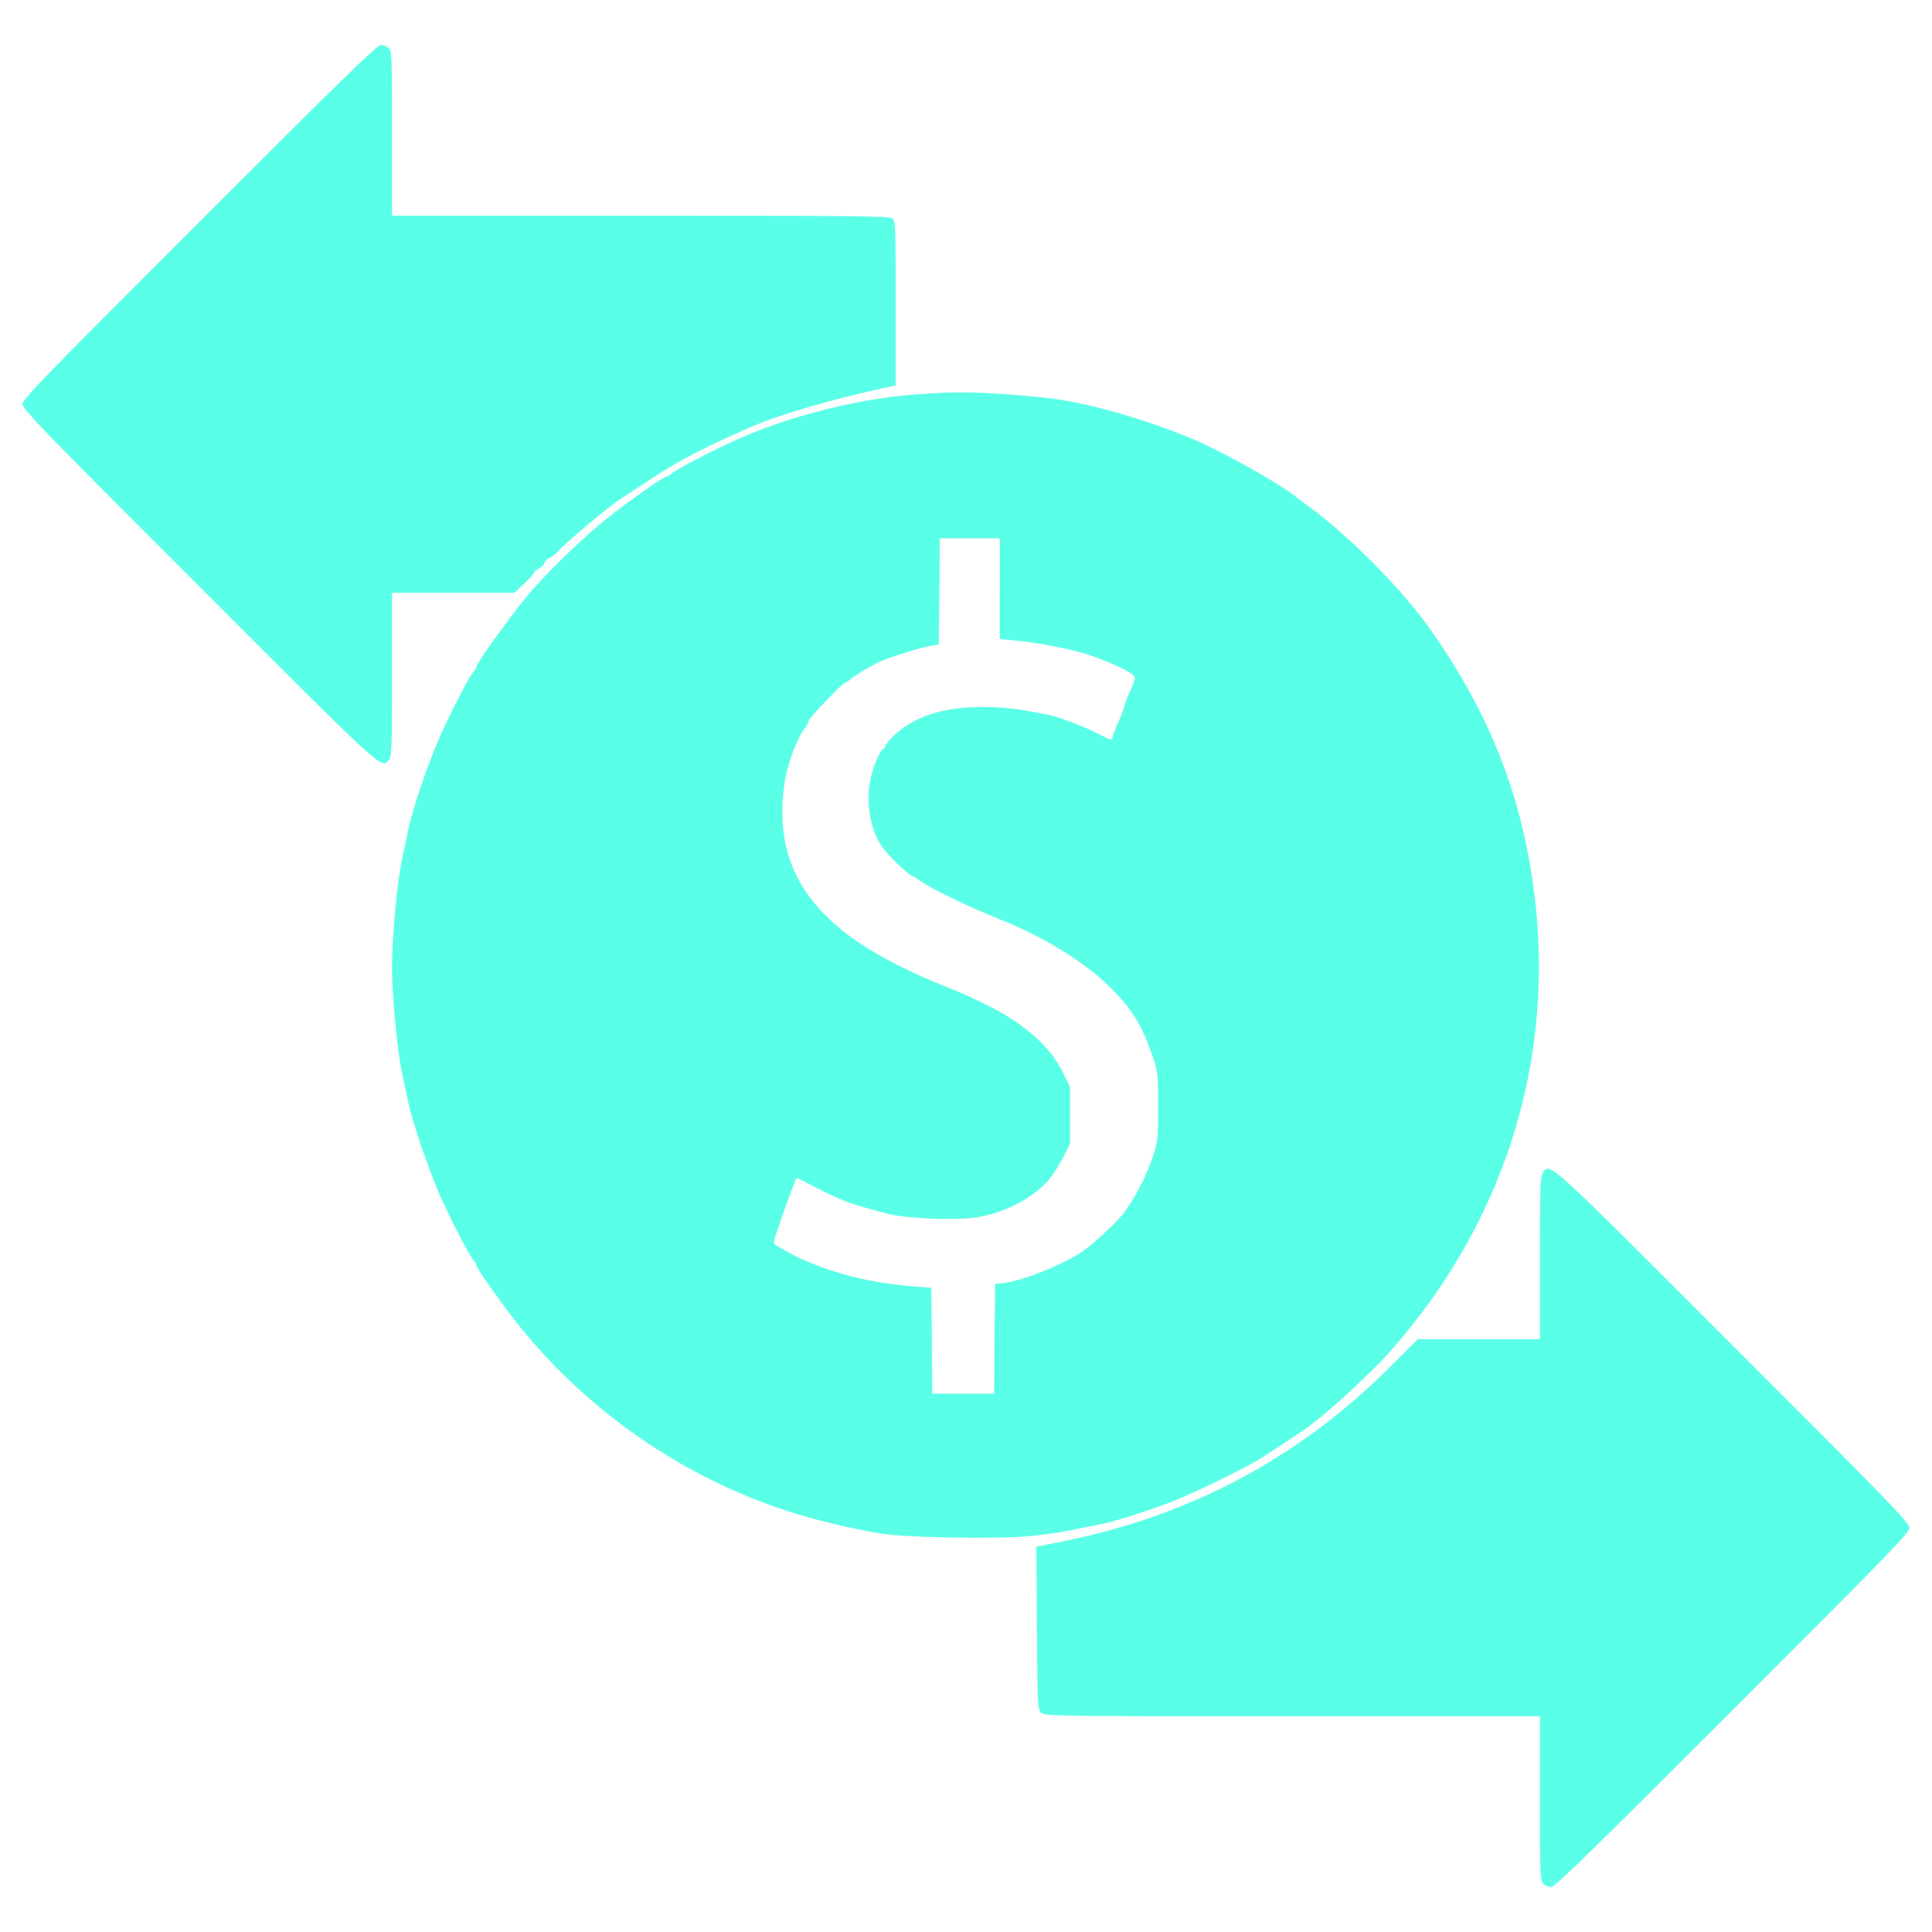
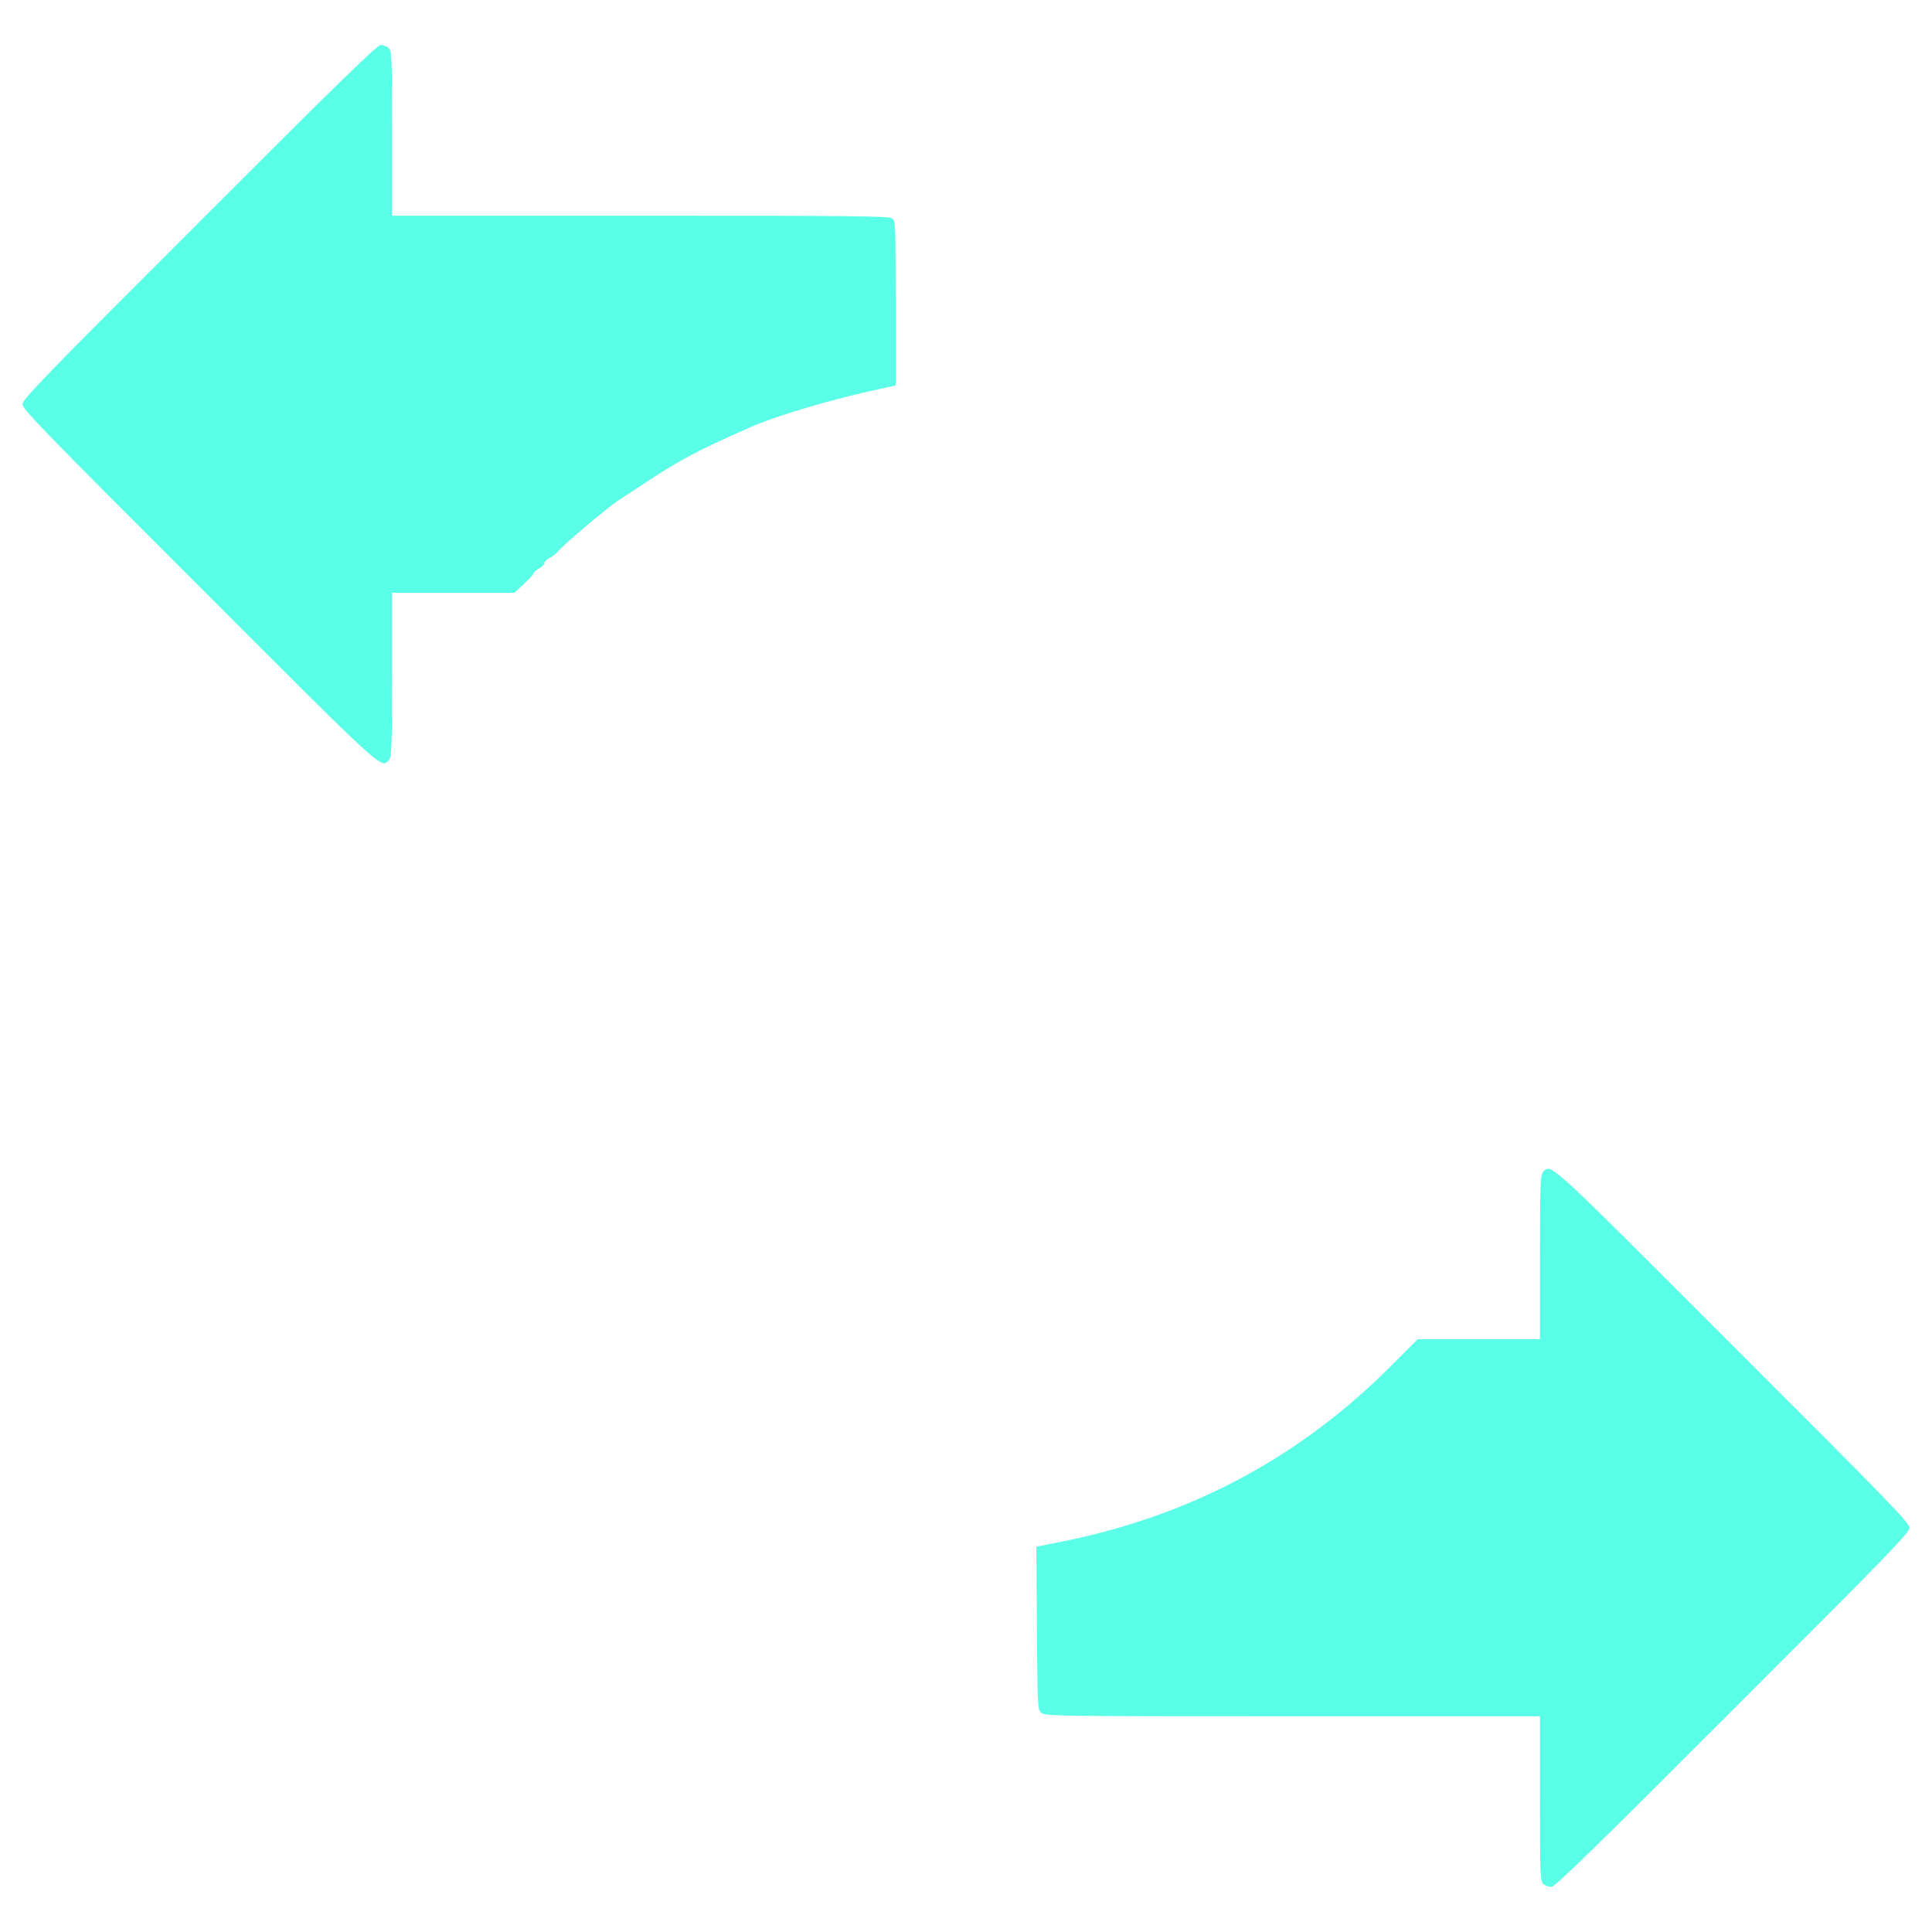
<svg xmlns="http://www.w3.org/2000/svg" version="1.0" width="1030pt" height="1030pt" viewBox="0 0 1030 1030" preserveAspectRatio="xMidYMid meet">
  <g transform="translate(0,1030) scale(0.1,-0.1)" fill="#5AFFE7" stroke="none">
-     <path d="M1063 9117 c-830 -829 -943 -946 -943 -972 0 -26 113 -143 943 -972 995 -996 968 -971 1010 -925 15 17 17 63 17 455 l0 437 326 0 327 0 51 48 c28 26 51 51 51 56 0 5 14 17 30 26 17 10 29 23 28 29 -2 6 10 17 26 26 17 8 36 23 43 32 25 34 274 244 329 278 9 6 56 37 105 69 217 144 296 186 584 314 150 67 448 155 730 215 l55 12 0 438 c0 423 -1 439 -19 453 -17 12 -216 14 -1343 14 l-1323 0 0 438 c0 413 -1 440 -18 455 -10 10 -29 17 -43 17 -18 0 -237 -213 -966 -943z" />
-     <path d="M4854 8195 c-290 -25 -632 -111 -899 -227 -138 -60 -345 -167 -376 -194 -8 -8 -19 -14 -24 -14 -17 0 -224 -146 -340 -241 -130 -106 -320 -293 -411 -404 -104 -128 -264 -352 -264 -370 0 -5 -6 -16 -14 -24 -27 -31 -123 -217 -184 -356 -67 -154 -148 -395 -167 -495 -3 -19 -17 -85 -31 -147 -26 -119 -54 -417 -54 -573 0 -156 28 -456 54 -574 14 -61 27 -127 31 -146 18 -97 117 -387 178 -520 68 -149 149 -303 173 -331 8 -8 14 -19 14 -24 0 -12 60 -101 159 -234 370 -499 902 -882 1496 -1076 141 -46 347 -96 502 -121 129 -21 592 -30 773 -15 74 6 178 20 230 31 52 11 119 25 148 30 70 12 197 50 357 108 130 46 450 201 535 259 25 16 86 56 135 89 50 32 97 64 105 71 8 7 33 26 55 43 94 74 298 266 378 357 640 724 906 1642 746 2581 -77 457 -244 855 -530 1262 -148 212 -440 507 -652 660 -27 19 -60 44 -75 56 -100 78 -397 243 -552 307 -274 113 -574 196 -791 218 -312 31 -461 34 -705 14z m476 -1034 l0 -268 83 -8 c122 -10 321 -50 412 -83 128 -46 225 -95 225 -114 0 -10 -11 -41 -24 -70 -14 -29 -28 -67 -32 -83 -4 -17 -20 -59 -36 -93 -15 -35 -28 -70 -28 -78 0 -11 -18 -6 -67 20 -80 42 -222 96 -278 106 -22 4 -80 15 -130 24 -55 10 -141 17 -220 17 -208 0 -365 -52 -472 -155 -23 -22 -43 -47 -43 -53 0 -7 -3 -13 -7 -13 -14 0 -45 -64 -64 -130 -39 -135 -15 -302 59 -402 36 -48 141 -148 157 -148 3 0 21 -11 38 -24 56 -42 264 -143 451 -217 219 -88 445 -230 573 -361 109 -110 161 -196 214 -348 32 -94 33 -97 33 -280 0 -184 0 -186 -33 -280 -33 -94 -85 -197 -142 -277 -35 -50 -164 -171 -226 -213 -107 -73 -314 -156 -417 -169 l-51 -6 -3 -292 -2 -293 -165 0 -165 0 -2 283 -3 282 -35 2 c-261 17 -456 62 -665 154 -11 5 -38 19 -60 32 -22 12 -50 28 -62 35 -21 12 -21 14 -8 55 33 103 101 289 112 306 1 2 41 -18 90 -43 152 -79 182 -90 392 -146 94 -25 341 -37 462 -22 157 20 319 103 406 209 21 26 54 79 73 117 l35 70 0 150 0 151 -39 79 c-66 137 -214 266 -411 361 -44 21 -88 42 -98 47 -10 5 -51 22 -90 38 -313 124 -522 246 -663 387 -195 194 -265 423 -220 718 14 92 67 233 106 282 11 14 20 31 20 38 0 14 182 205 195 205 5 0 18 9 29 19 20 18 108 71 151 91 50 23 196 70 255 82 l65 13 3 283 2 282 160 0 160 0 0 -269z" />
+     <path d="M1063 9117 c-830 -829 -943 -946 -943 -972 0 -26 113 -143 943 -972 995 -996 968 -971 1010 -925 15 17 17 63 17 455 l0 437 326 0 327 0 51 48 c28 26 51 51 51 56 0 5 14 17 30 26 17 10 29 23 28 29 -2 6 10 17 26 26 17 8 36 23 43 32 25 34 274 244 329 278 9 6 56 37 105 69 217 144 296 186 584 314 150 67 448 155 730 215 l55 12 0 438 c0 423 -1 439 -19 453 -17 12 -216 14 -1343 14 l-1323 0 0 438 c0 413 -1 440 -18 455 -10 10 -29 17 -43 17 -18 0 -237 -213 -966 -943" />
    <path d="M8227 4052 c-15 -17 -17 -63 -17 -455 l0 -437 -326 0 -326 0 -132 -132 c-486 -491 -1063 -802 -1746 -943 l-155 -31 3 -435 c3 -422 4 -434 24 -451 19 -17 97 -18 1339 -18 l1319 0 0 -438 c0 -413 1 -440 18 -455 10 -10 29 -17 43 -17 18 0 237 213 966 943 830 829 943 946 943 972 0 26 -113 143 -943 972 -995 996 -968 971 -1010 925z" />
  </g>
</svg>